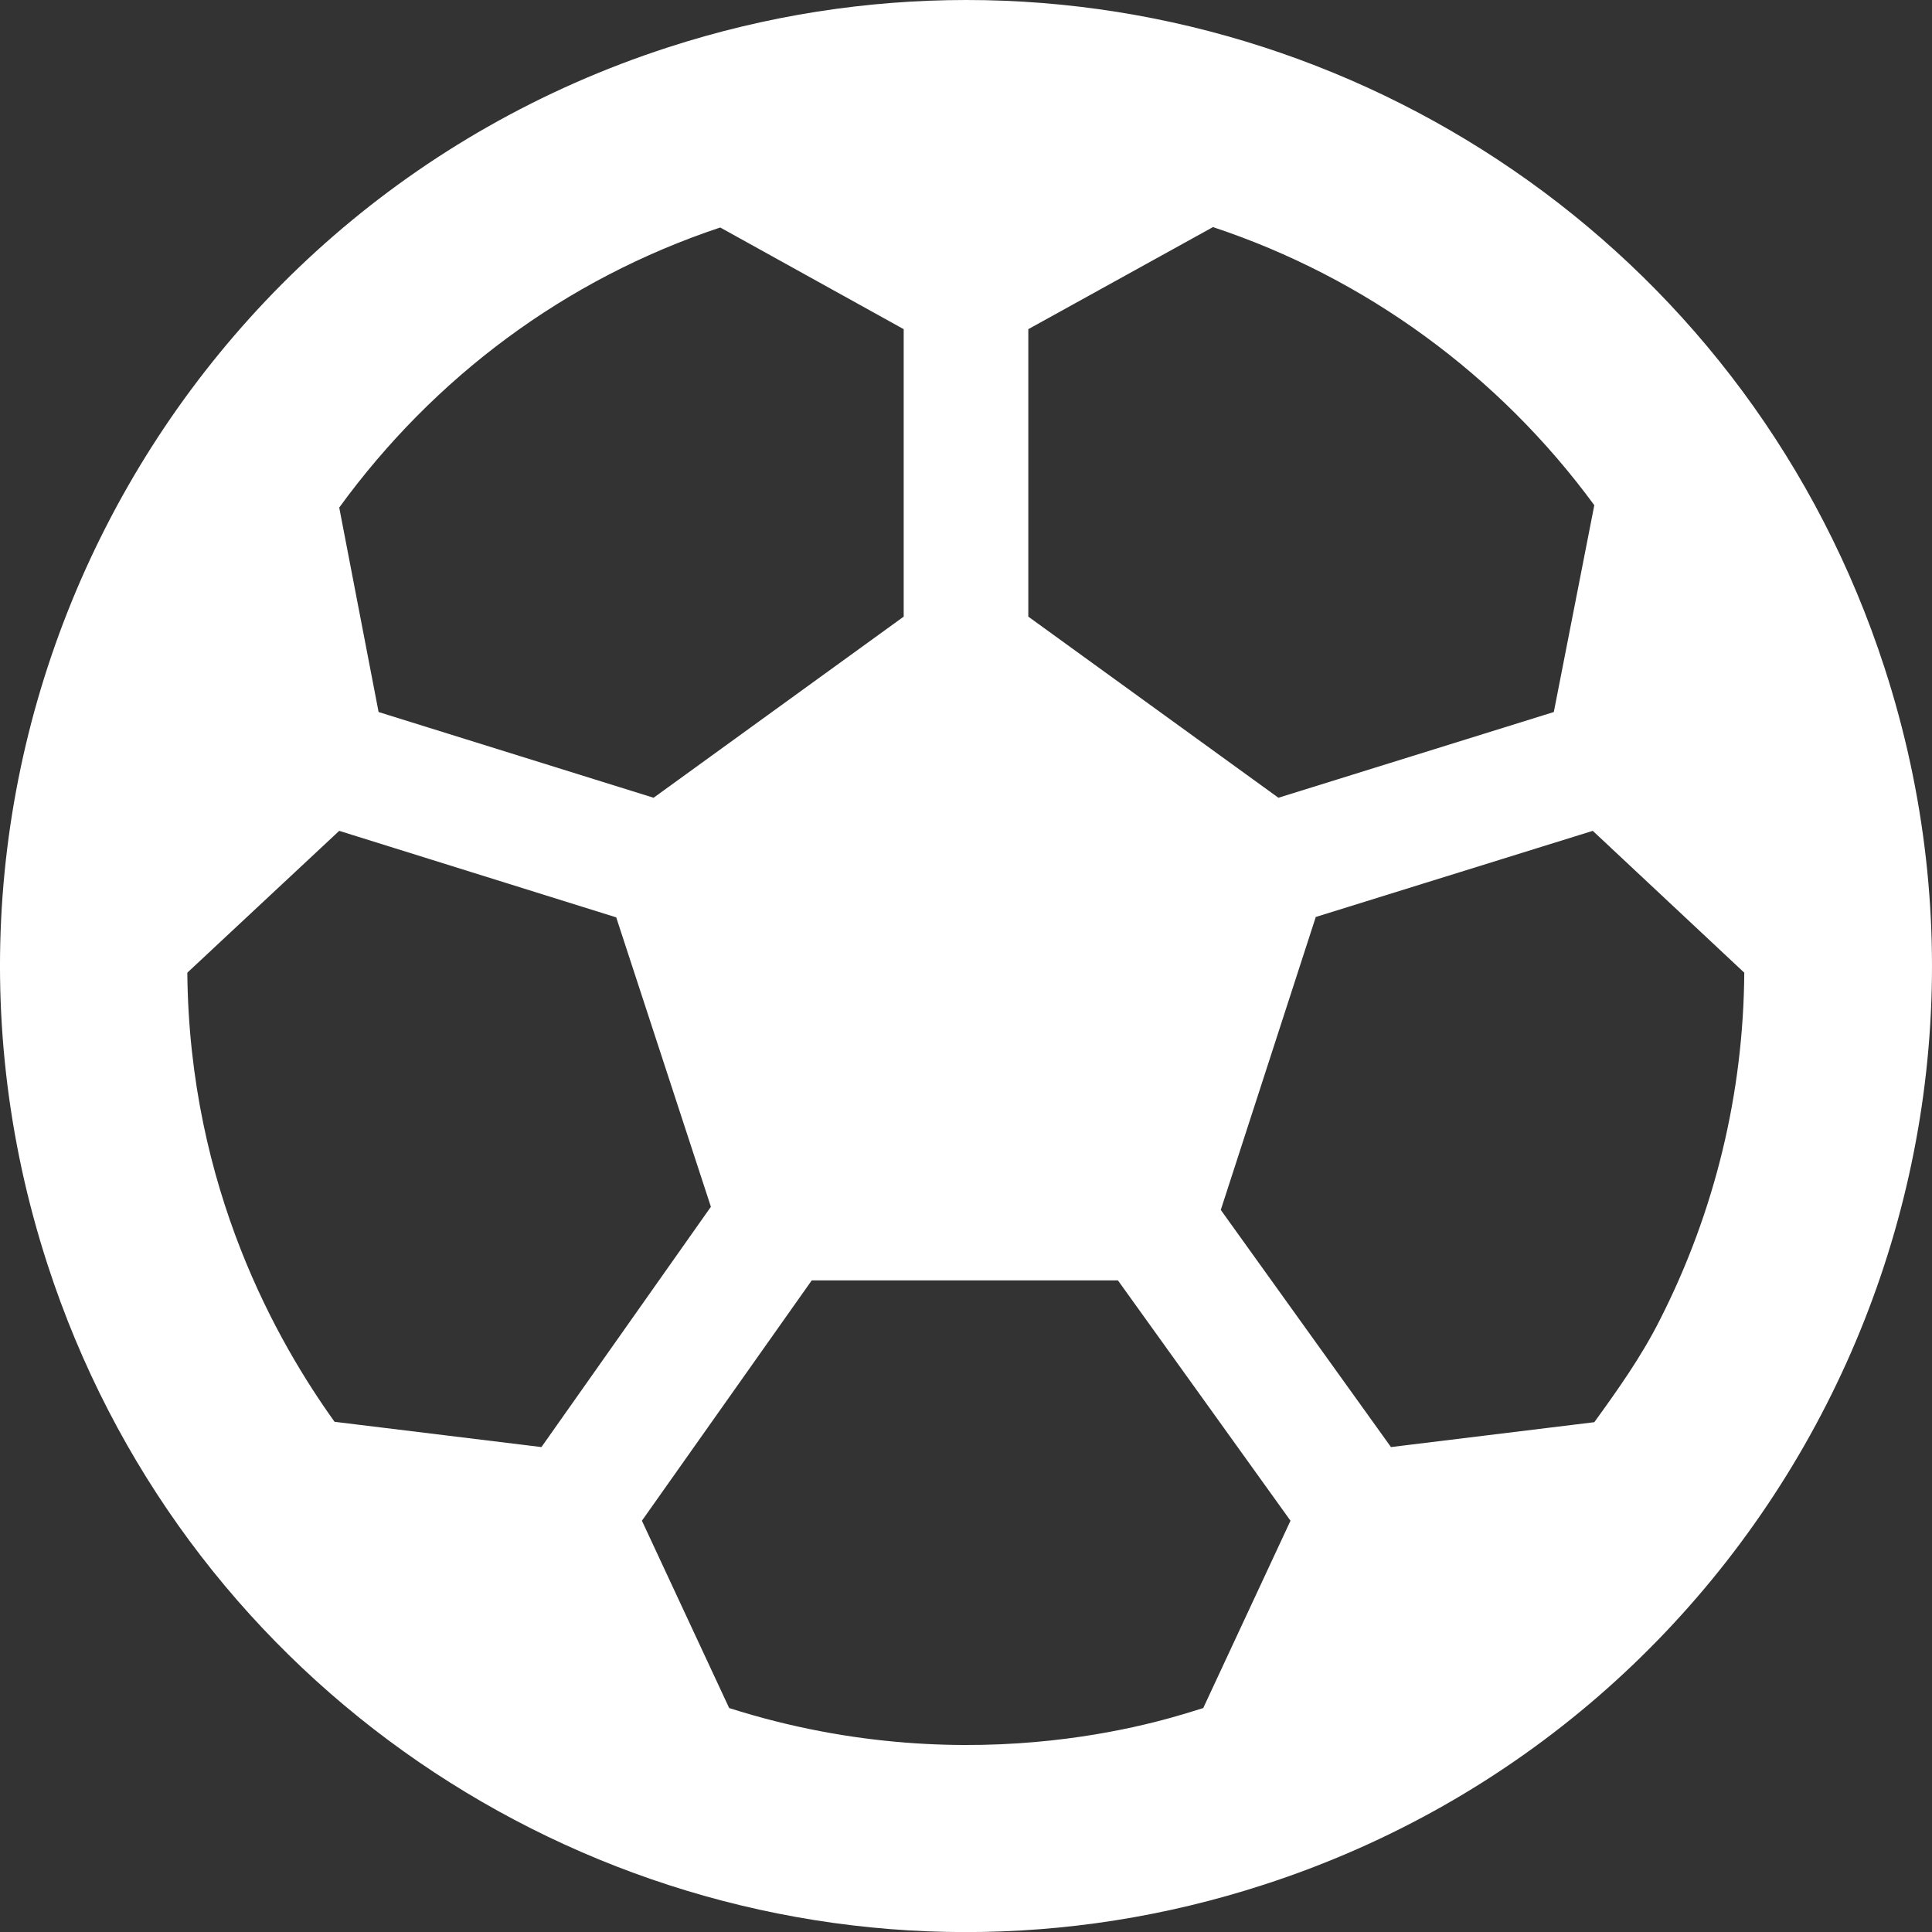
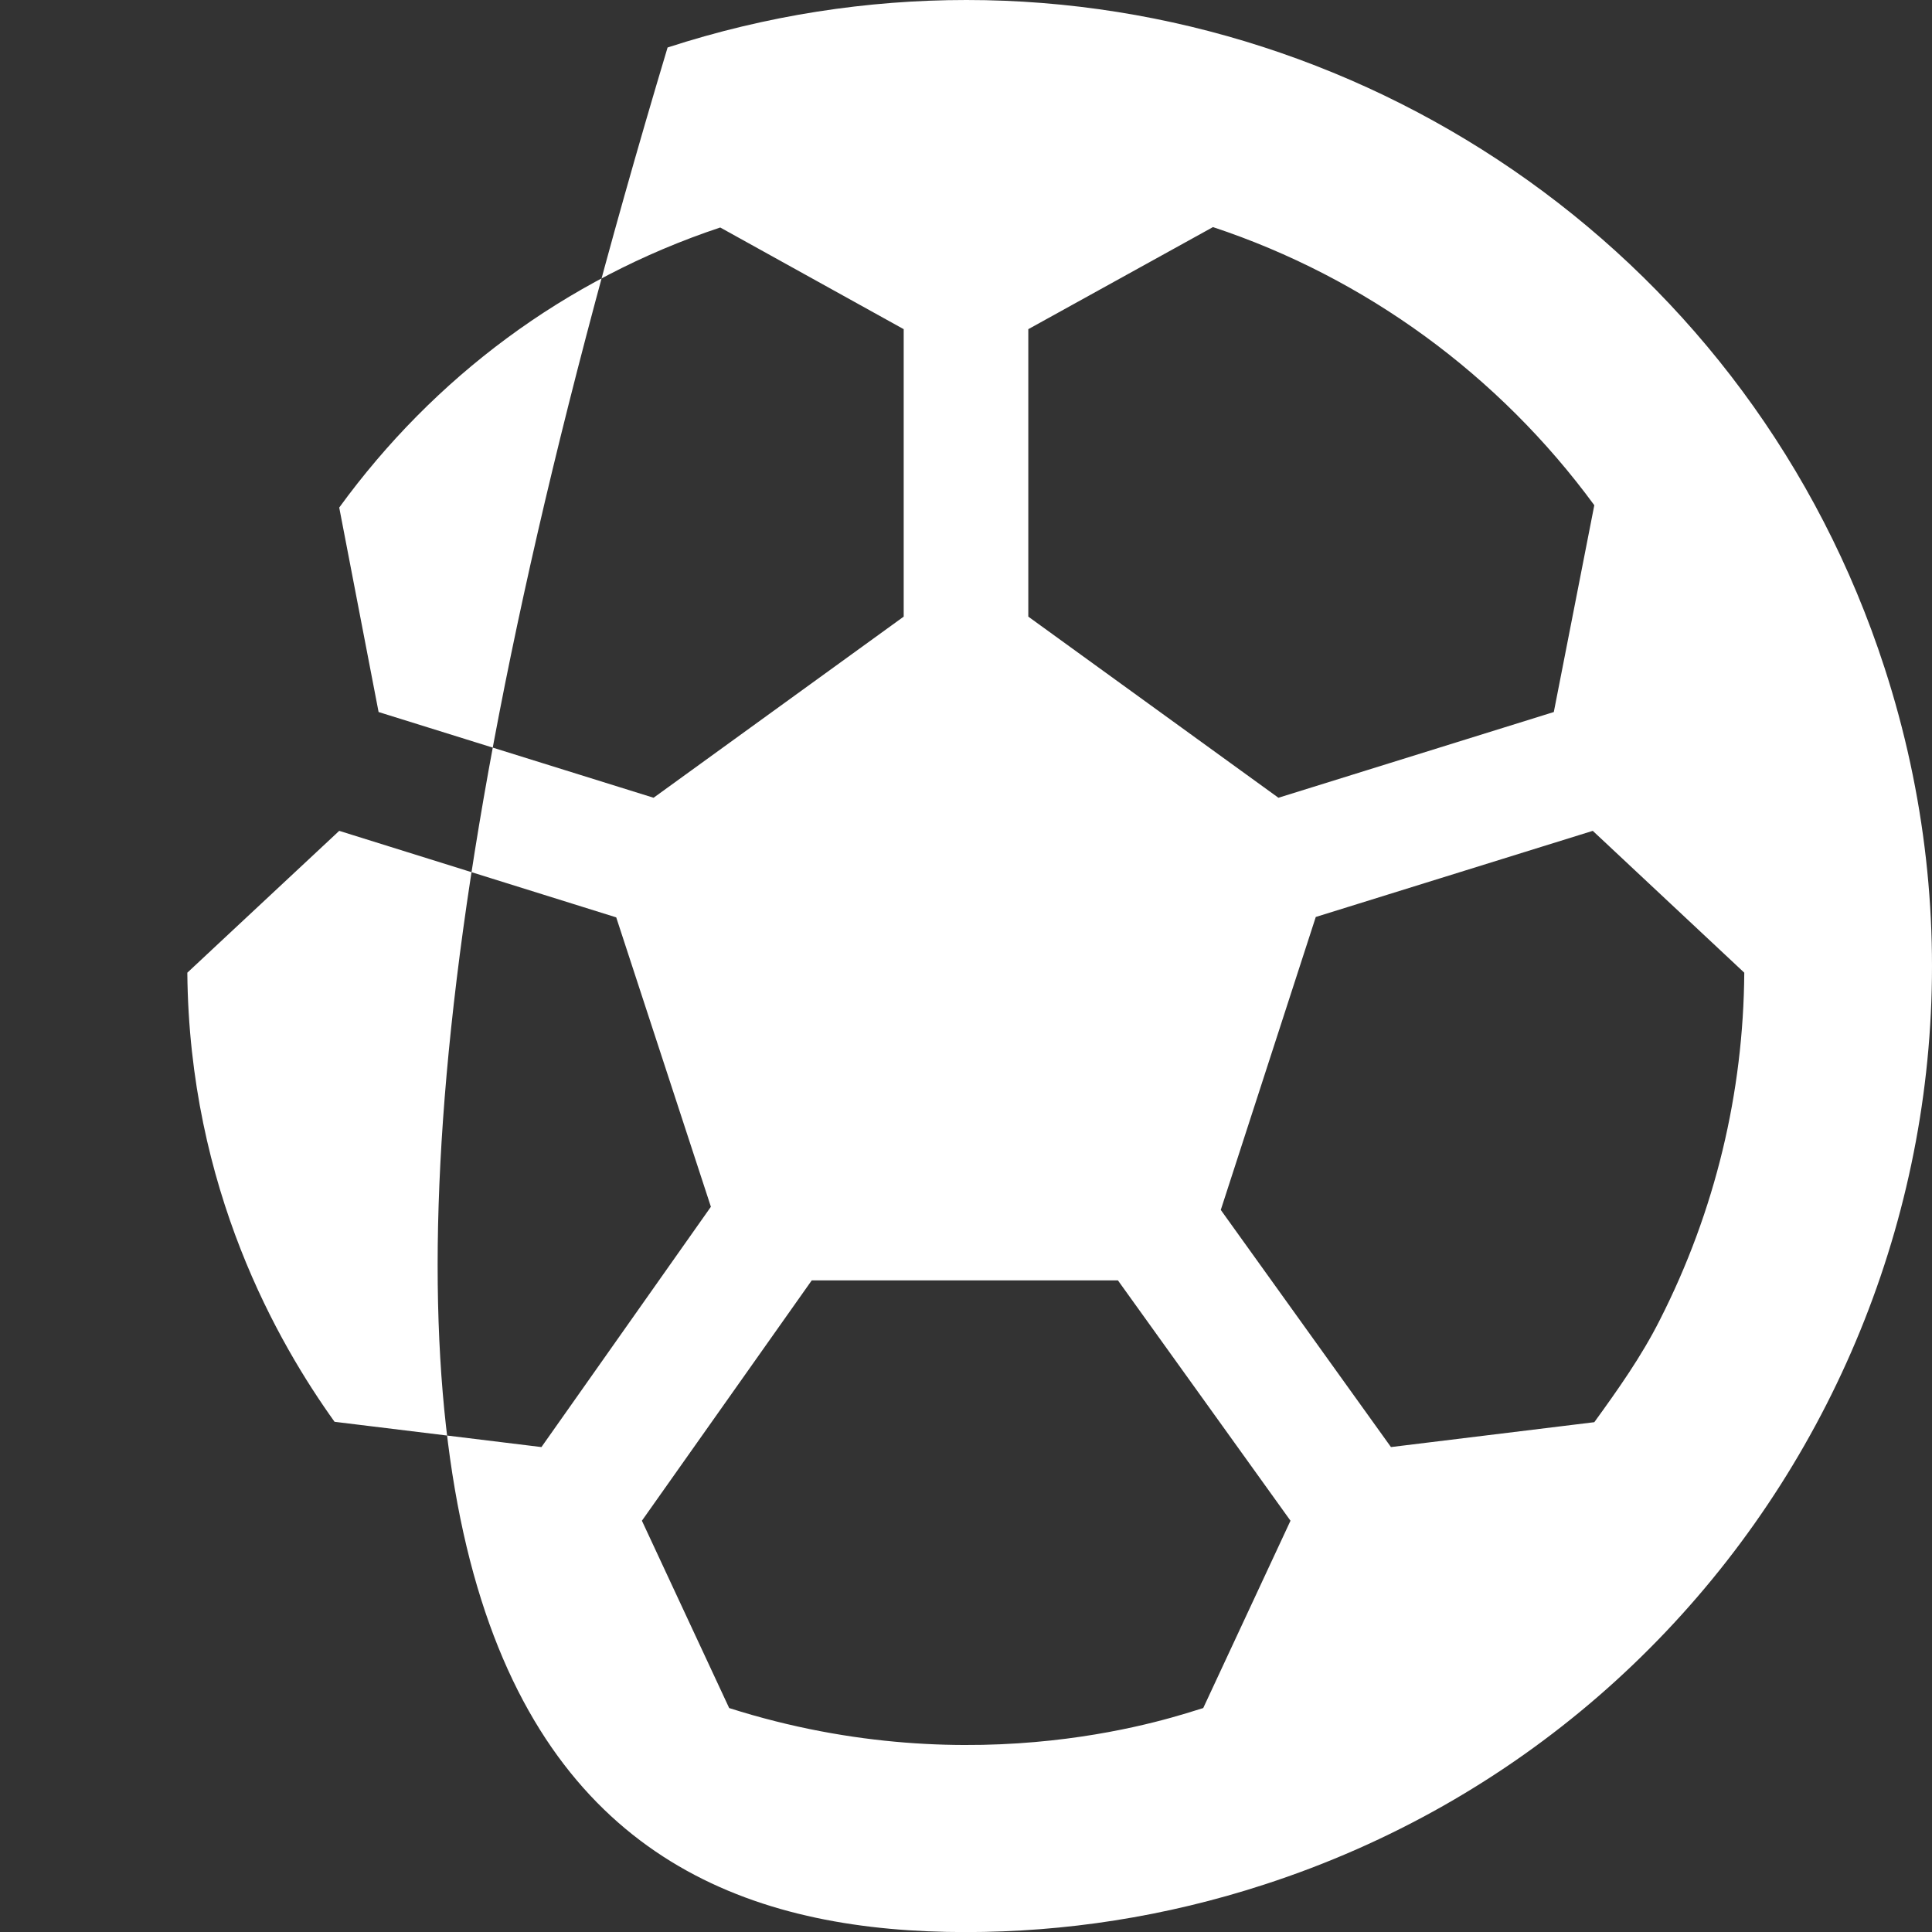
<svg xmlns="http://www.w3.org/2000/svg" width="24" height="24" viewBox="0 0 24 24" fill="none">
  <rect x="0" y="0" width="24" height="24" fill="#333333" stroke="none" />
-   <path d="M23.41 8.294C21.765 3.223 17.061 0 12.005 0C10.776 0 9.527 0.189 8.293 0.59C1.993 2.637 -1.457 9.407 0.59 15.707C2.235 20.778 6.939 24.001 11.995 24.001C13.224 24.001 14.473 23.812 15.707 23.41C22.007 21.364 25.457 14.594 23.41 8.294V8.294ZM19.805 17.667L17.279 17.976L15.165 15.03L16.345 11.391L19.786 10.321L21.668 12.083C21.658 13.568 21.31 15.039 20.618 16.399C20.391 16.849 20.1 17.26 19.805 17.667V17.667ZM19.805 6.276L19.302 8.845L15.881 9.91L12.774 7.66V4.089L15.068 2.821C16.965 3.45 18.62 4.66 19.805 6.276V6.276ZM8.947 2.826L11.226 4.089V7.66L8.119 9.91L4.703 8.845L4.214 6.305C5.39 4.689 7.016 3.469 8.947 2.826V2.826ZM6.726 17.976L4.156 17.662C3.459 16.689 2.351 14.778 2.327 12.083L4.214 10.321L7.655 11.396L8.831 14.991L6.726 17.976ZM9.058 21.218L7.974 18.891L10.084 15.905H13.887L16.031 18.891L14.947 21.218C14.647 21.305 12.16 22.206 9.058 21.218V21.218Z" fill="white" />
+   <path d="M23.41 8.294C21.765 3.223 17.061 0 12.005 0C10.776 0 9.527 0.189 8.293 0.59C2.235 20.778 6.939 24.001 11.995 24.001C13.224 24.001 14.473 23.812 15.707 23.41C22.007 21.364 25.457 14.594 23.41 8.294V8.294ZM19.805 17.667L17.279 17.976L15.165 15.03L16.345 11.391L19.786 10.321L21.668 12.083C21.658 13.568 21.31 15.039 20.618 16.399C20.391 16.849 20.1 17.26 19.805 17.667V17.667ZM19.805 6.276L19.302 8.845L15.881 9.91L12.774 7.66V4.089L15.068 2.821C16.965 3.45 18.62 4.66 19.805 6.276V6.276ZM8.947 2.826L11.226 4.089V7.66L8.119 9.91L4.703 8.845L4.214 6.305C5.39 4.689 7.016 3.469 8.947 2.826V2.826ZM6.726 17.976L4.156 17.662C3.459 16.689 2.351 14.778 2.327 12.083L4.214 10.321L7.655 11.396L8.831 14.991L6.726 17.976ZM9.058 21.218L7.974 18.891L10.084 15.905H13.887L16.031 18.891L14.947 21.218C14.647 21.305 12.16 22.206 9.058 21.218V21.218Z" fill="white" />
</svg>